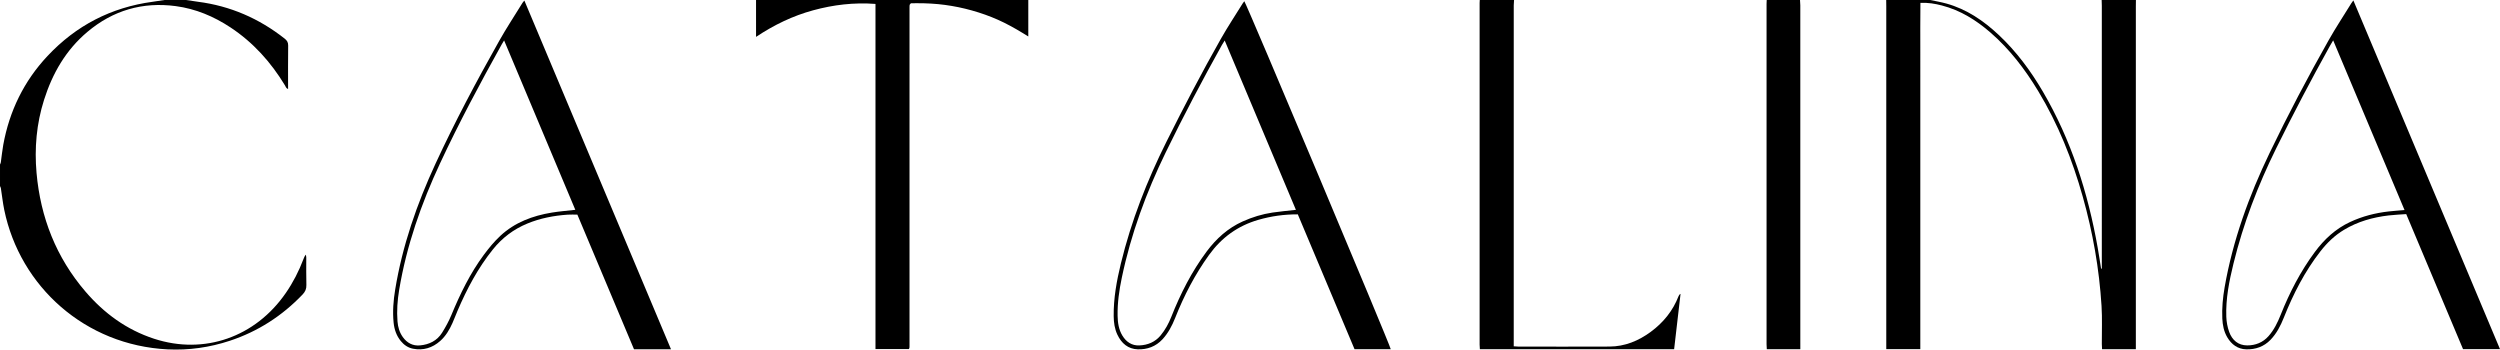
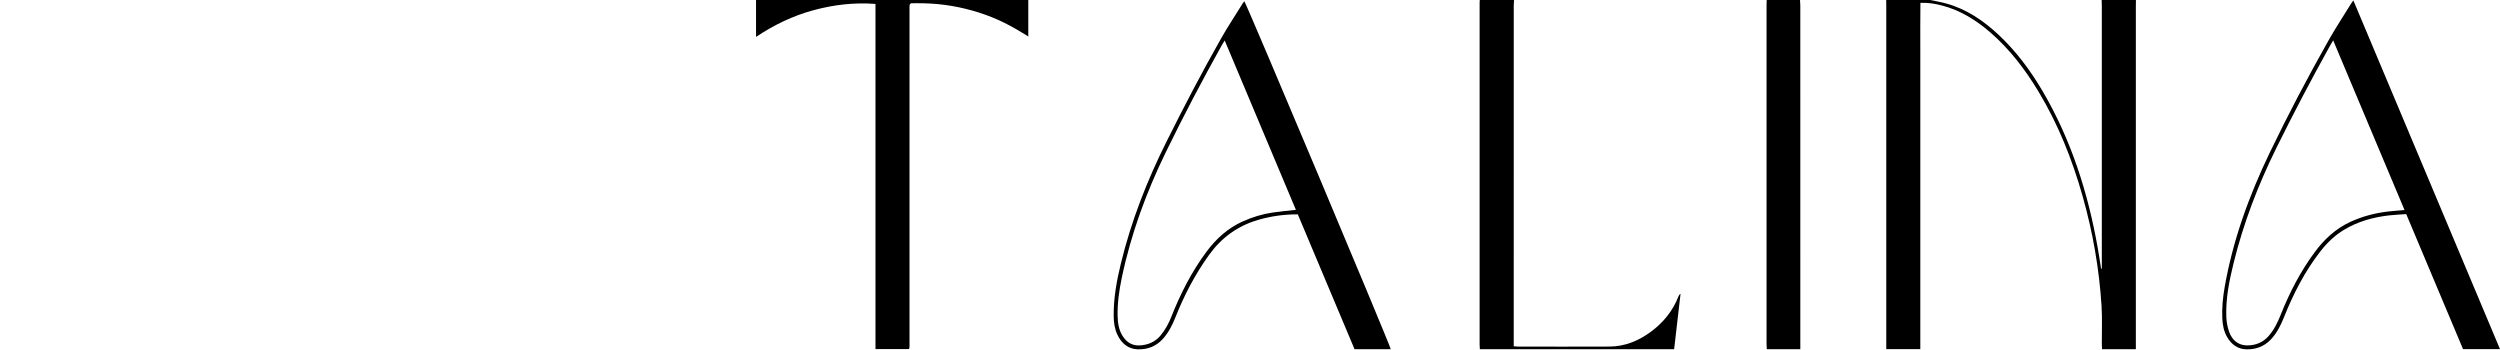
<svg xmlns="http://www.w3.org/2000/svg" id="_レイヤー_1" data-name="レイヤー_1" viewBox="0 0 5105.52 713.9">
  <path d="M4362,0c-.05,4.33-.15,8.66-.15,12.99,0,228.95,0,457.9,0,686.85v13.25h-69c-.17-3.47-.47-6.98-.49-10.49-.15-25.99,1.03-52.06-.59-77.96-4.73-75.62-17.78-149.96-38.32-222.89-21.3-75.64-50.2-148.16-90.95-215.63-26.85-44.45-58.08-85.39-97.47-119.6-29.25-25.4-61.53-45.55-99.48-55.39-13.87-3.6-27.91-6.01-43.65-5.26-.5,33.83-.16,67.34-.22,100.85-.06,33.66-.01,67.32-.01,100.98v505.3h-69.51v-13.16c0-228.95,0-457.9,0-686.85,0-4.33-.1-8.66-.15-12.99,30,0,60,0,90,0,10.98,2.37,22.1,4.22,32.9,7.22,41.46,11.52,75.89,35.02,106.86,64.07,36,33.76,65.12,72.99,90,115.43,58.11,99.16,92.31,206.78,112.22,319.38,2.5,14.14,4.6,28.36,6.88,42.54.49-.04.98-.07,1.48-.11,0-5.3,0-10.6,0-15.9,0-173.55,0-347.1-.01-520.65,0-3.99-.21-7.98-.32-11.97,23.33,0,46.67,0,70,0Z" />
  <path d="M2100,0v74.47c-8.41-5.11-16.05-9.98-23.91-14.46-8.38-4.78-16.85-9.45-25.51-13.71-8.35-4.11-16.89-7.91-25.53-11.37-8.64-3.46-17.44-6.59-26.31-9.4-9.19-2.91-18.49-5.52-27.86-7.8-9.04-2.2-18.18-4.06-27.36-5.61-9.18-1.55-18.42-2.81-27.69-3.69-9.61-.91-19.26-1.42-28.91-1.71-9.29-.28-18.6-.06-26.64-.06-1.47,1.69-1.69,1.94-1.9,2.19-.2.26-.45.51-.57.8-.12.3-.12.65-.17.98-.05.33-.11.66-.14.99-.03.33-.03.67-.04,1-.01.33-.02.67-.03,1,0,.67-.01,1.33-.02,2,0,.33,0,.67,0,1,0,.67,0,1.33,0,2,0,228.58,0,457.15,0,685.73,0,.33,0,.67,0,1s0,.67,0,1,0,.67-.01,1c0,.33-.01.67-.03,1-.01.33-.03.67-.06,1-.03.33-.07.66-.13.99-.06.33-.12.66-.24.97-.12.3-.32.56-.94,1.6h-68.08V8.01c-44.09-3.33-86.03,1.78-127.37,13.04-41.36,11.27-79.52,29.62-116.55,54.27V0h556Z" />
-   <path d="M380,0c8.13,1.21,16.25,2.57,24.41,3.62,66.06,8.51,124.8,34.16,176.99,75.3,4.8,3.78,7.2,7.62,7.11,14.15-.42,29.3-.18,58.62-.18,88.75-4.23-1.45-4.86-4.99-6.37-7.48-28.74-47.37-64.91-87.75-111.38-118.42-34.1-22.51-71.1-38.04-111.71-43.44-67.71-9-128.15,8.66-180.39,52.65-43.87,36.94-71.35,84.64-88.52,138.81-15.42,48.67-19.8,98.67-15.33,149.11,8.07,91.02,40.11,172.73,100.02,242.52,38.06,44.34,83.94,77.86,139.9,96.17,102.34,33.48,206.98-3.1,269.31-93.63,14.81-21.52,26.63-44.57,35.86-68.98,1.15-3.04,2.31-6.09,4.95-9.06.28,1.99.81,3.97.81,5.96.06,18.66-.35,37.34.22,55.99.25,8.02-2.36,13.73-7.77,19.4-41.78,43.72-91.11,75.49-148.56,94.51-41.22,13.64-83.64,19.67-126.92,17.55-168.45-8.26-301.46-128.24-333.76-284.8-3.02-14.63-4.57-29.56-6.91-44.33-.24-1.51-1.17-2.9-1.77-4.35,0-14.67,0-29.33,0-44,.58-1.52,1.47-3,1.69-4.57,1.7-11.83,2.81-23.77,4.94-35.52,12.58-69.19,42.15-130.08,90.34-181.5C155.35,52.12,226.93,15.11,311.62,3.64,319.76,2.53,327.87,1.22,336,0c14.67,0,29.33,0,44,0Z" />
-   <path d="M3092,0c-.21,3.64-.61,7.29-.61,10.93-.03,227.94-.03,455.88-.03,683.82v12.48c3.83.25,6.73.6,9.62.6,61.98.03,123.97.24,185.95-.07,31.42-.15,59.2-11.62,84.21-30.03,25.8-18.99,45.29-43.02,56.92-73.11.67-1.72,1.7-3.3,3.96-4.49-4.35,37.51-8.69,75.03-13.09,112.95h-396.73c-.2-3.46-.52-6.37-.52-9.29-.02-232.61-.02-465.21,0-697.82,0-1.99.2-3.99.31-5.98C3045.33,0,3068.67,0,3092,0Z" />
+   <path d="M3092,0c-.21,3.64-.61,7.29-.61,10.93-.03,227.94-.03,455.88-.03,683.82v12.48c3.83.25,6.73.6,9.62.6,61.98.03,123.97.24,185.95-.07,31.42-.15,59.2-11.62,84.21-30.03,25.8-18.99,45.29-43.02,56.92-73.11.67-1.72,1.7-3.3,3.96-4.49-4.35,37.51-8.69,75.03-13.09,112.95h-396.73c-.2-3.46-.52-6.37-.52-9.29-.02-232.61-.02-465.21,0-697.82,0-1.99.2-3.99.31-5.98C3045.33,0,3068.67,0,3092,0" />
  <path d="M3676,0c.21,3.64.6,7.29.6,10.93.03,229.99.03,459.99.03,689.98,0,3.89,0,7.78,0,12.21h-68.46c-.18-3.69-.49-6.93-.49-10.16-.02-231.66-.02-463.32,0-694.98,0-2.66.21-5.32.32-7.98,22.67,0,45.33,0,68,0Z" />
-   <path d="M1370.33,713.25h-75.56c-38.56-91.66-77.02-183.1-115.66-274.94-6.67,0-13.28-.39-19.84.07-28.38,1.96-56.07,7.29-82.48,18.21-27.98,11.57-51.33,29.23-70.3,52.89-30.48,38.03-53.03,80.57-72.09,125.15-3.53,8.26-6.67,16.7-10.32,24.91-6.14,13.81-13.78,26.81-25.19,36.88-15.83,13.97-34.41,19.83-55.47,15.71-10.19-1.99-18.36-7.66-24.89-15.63-8.95-10.92-13.27-23.75-14.68-37.6-2.3-22.68-.47-45.24,3.21-67.6,14.74-89.69,44.28-174.75,82.29-256.93,39.58-85.58,83.86-168.8,130.15-250.93,14.86-26.37,31.57-51.7,47.47-77.49.82-1.33,1.98-2.45,3.92-4.8,100.01,237.84,199.54,474.52,299.44,712.11ZM1029.5,82.52c-2.32,3.84-3.57,5.78-4.69,7.79-44.35,79.78-87.39,160.26-126,242.99-38.58,82.65-68.54,168.26-83.62,258.59-3.57,21.39-5.11,42.94-3.41,64.61.9,11.46,4.07,22.31,10.8,31.78,8.55,12.02,20.35,18.45,35.11,17.11,18.78-1.71,34.9-9.52,45.14-25.93,7.18-11.52,13.79-23.59,18.99-36.11,17.93-43.21,38.26-85.13,66.2-122.83,10.27-13.85,21.4-27.43,34.01-39.11,29.52-27.36,65.91-40.85,105.05-47.28,15.33-2.52,30.89-3.68,47.83-5.63-48.13-114.98-96.46-229.52-145.41-345.97Z" />
  <path d="M2650.4,437.77c-27.99-.13-54.55,3.66-80.6,11.19-41.88,12.11-75.07,36.15-100.61,71.56-28.85,40.01-51.27,83.33-69.36,129.03-6.31,15.93-14.22,30.86-25.94,43.52-13.56,14.64-31.02,20.91-50.31,20.32-19.85-.6-33.23-12.2-41.58-29.77-5.69-11.98-7.45-24.85-7.61-37.9-.44-36.56,6.1-72.23,14.68-107.55,21.08-86.81,53.46-169.39,93.33-249.21,35.29-70.64,71.76-140.64,110.7-209.33,14.11-24.89,29.96-48.79,45.05-73.13.86-1.39,1.96-2.63,2.99-4,4.9,6.11,297.27,700.77,299.08,710.66h-73.95c-38.36-91.17-76.92-182.83-115.87-275.39ZM2501.11,82.68c-2.57,4.15-4.23,6.59-5.66,9.15-40.16,72.16-78.68,145.18-114.83,219.44-39.78,81.72-70.93,166.49-89.6,255.6-5.4,25.76-9.14,51.8-8.63,78.22.27,14.07,2.23,27.89,9.75,40.28,7.86,12.94,19.31,20.68,34.5,20.08,17.18-.68,32.43-6.84,43.79-20.67,9.4-11.44,16.27-24.25,21.72-37.98,18.75-47.22,41.57-92.24,72.07-133.12,19.66-26.34,43.32-47.8,73.58-61.42,19.54-8.79,39.87-15.04,61.03-18.19,15.37-2.28,30.89-3.61,47.68-5.52-48.31-114.89-96.49-229.5-145.42-345.88Z" />
  <path d="M4806.05.86c100.15,238.12,199.59,474.5,299.47,712.19h-75.46c-38.4-91.27-76.98-182.96-116.05-275.81-12.05.89-23.95,1.33-35.73,2.71-32.4,3.79-63.27,12.47-91.48,29.47-18.82,11.34-34.3,26.26-47.74,43.48-32.27,41.33-55.8,87.49-75.11,135.95-6.59,16.54-14.65,32.16-27.08,45.1-13.51,14.05-30.73,19.99-49.68,19.46-17.27-.48-30-9.9-38.69-24.66-6.94-11.78-9.49-24.84-10.08-38.24-.94-21.36,1.03-42.59,4.69-63.61,16.75-96.19,49.8-186.95,91.94-274.63,37.52-78.06,77.86-154.66,120.48-230.04,14.57-25.77,30.92-50.53,46.48-75.74.86-1.4,1.92-2.68,4.04-5.61ZM4764.81,82.39c-2.94,5.05-4.96,8.39-6.85,11.79-38.19,68.69-74.69,138.26-109.49,208.73-37.27,75.47-67.19,153.64-87.26,235.45-8.73,35.61-15.94,71.55-14.64,108.45.37,10.46,2.33,21.31,5.9,31.13,6.04,16.62,18.41,27.42,36.75,27.45,16.81.03,31.99-5.83,43.55-18.91,11.43-12.93,18.71-28.17,25.05-44.04,18.1-45.32,40.34-88.41,69.51-127.73,19.36-26.1,42.46-47.61,72.28-61.44,25.02-11.6,51.3-18.39,78.6-21.45,10.38-1.16,20.81-1.87,32.33-2.88-48.62-115.63-96.8-230.18-145.73-346.55Z" />
</svg>